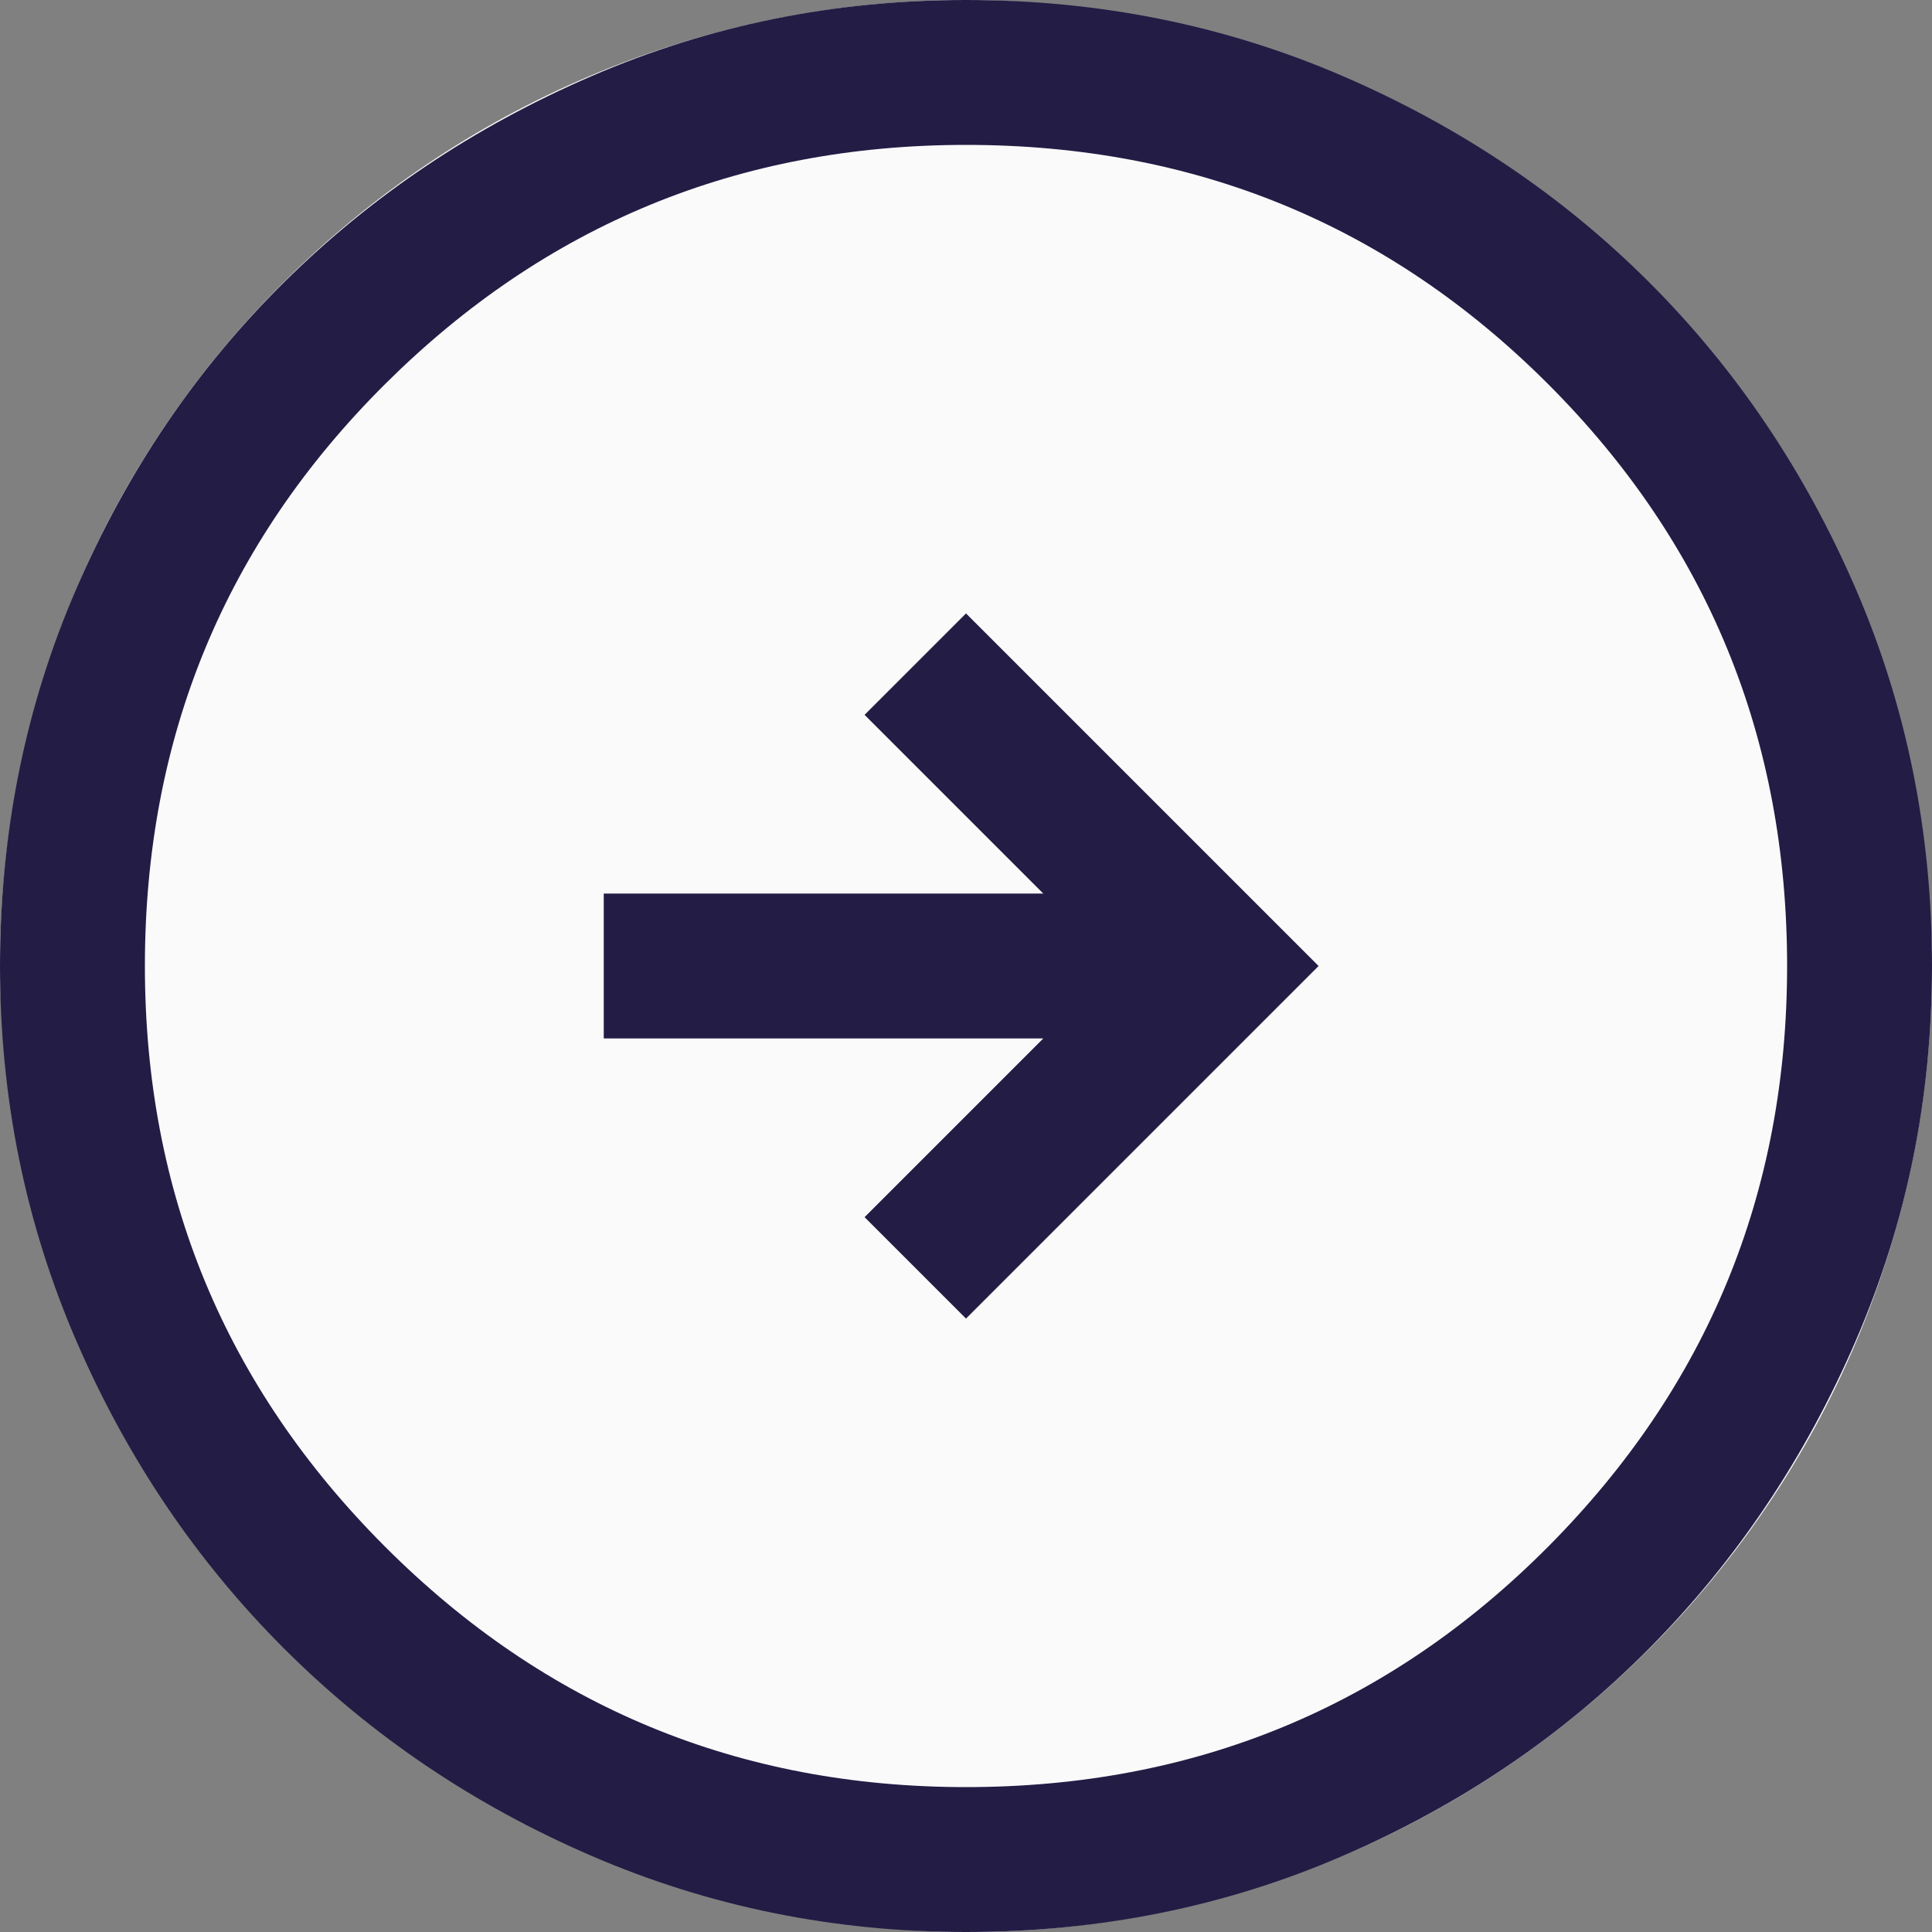
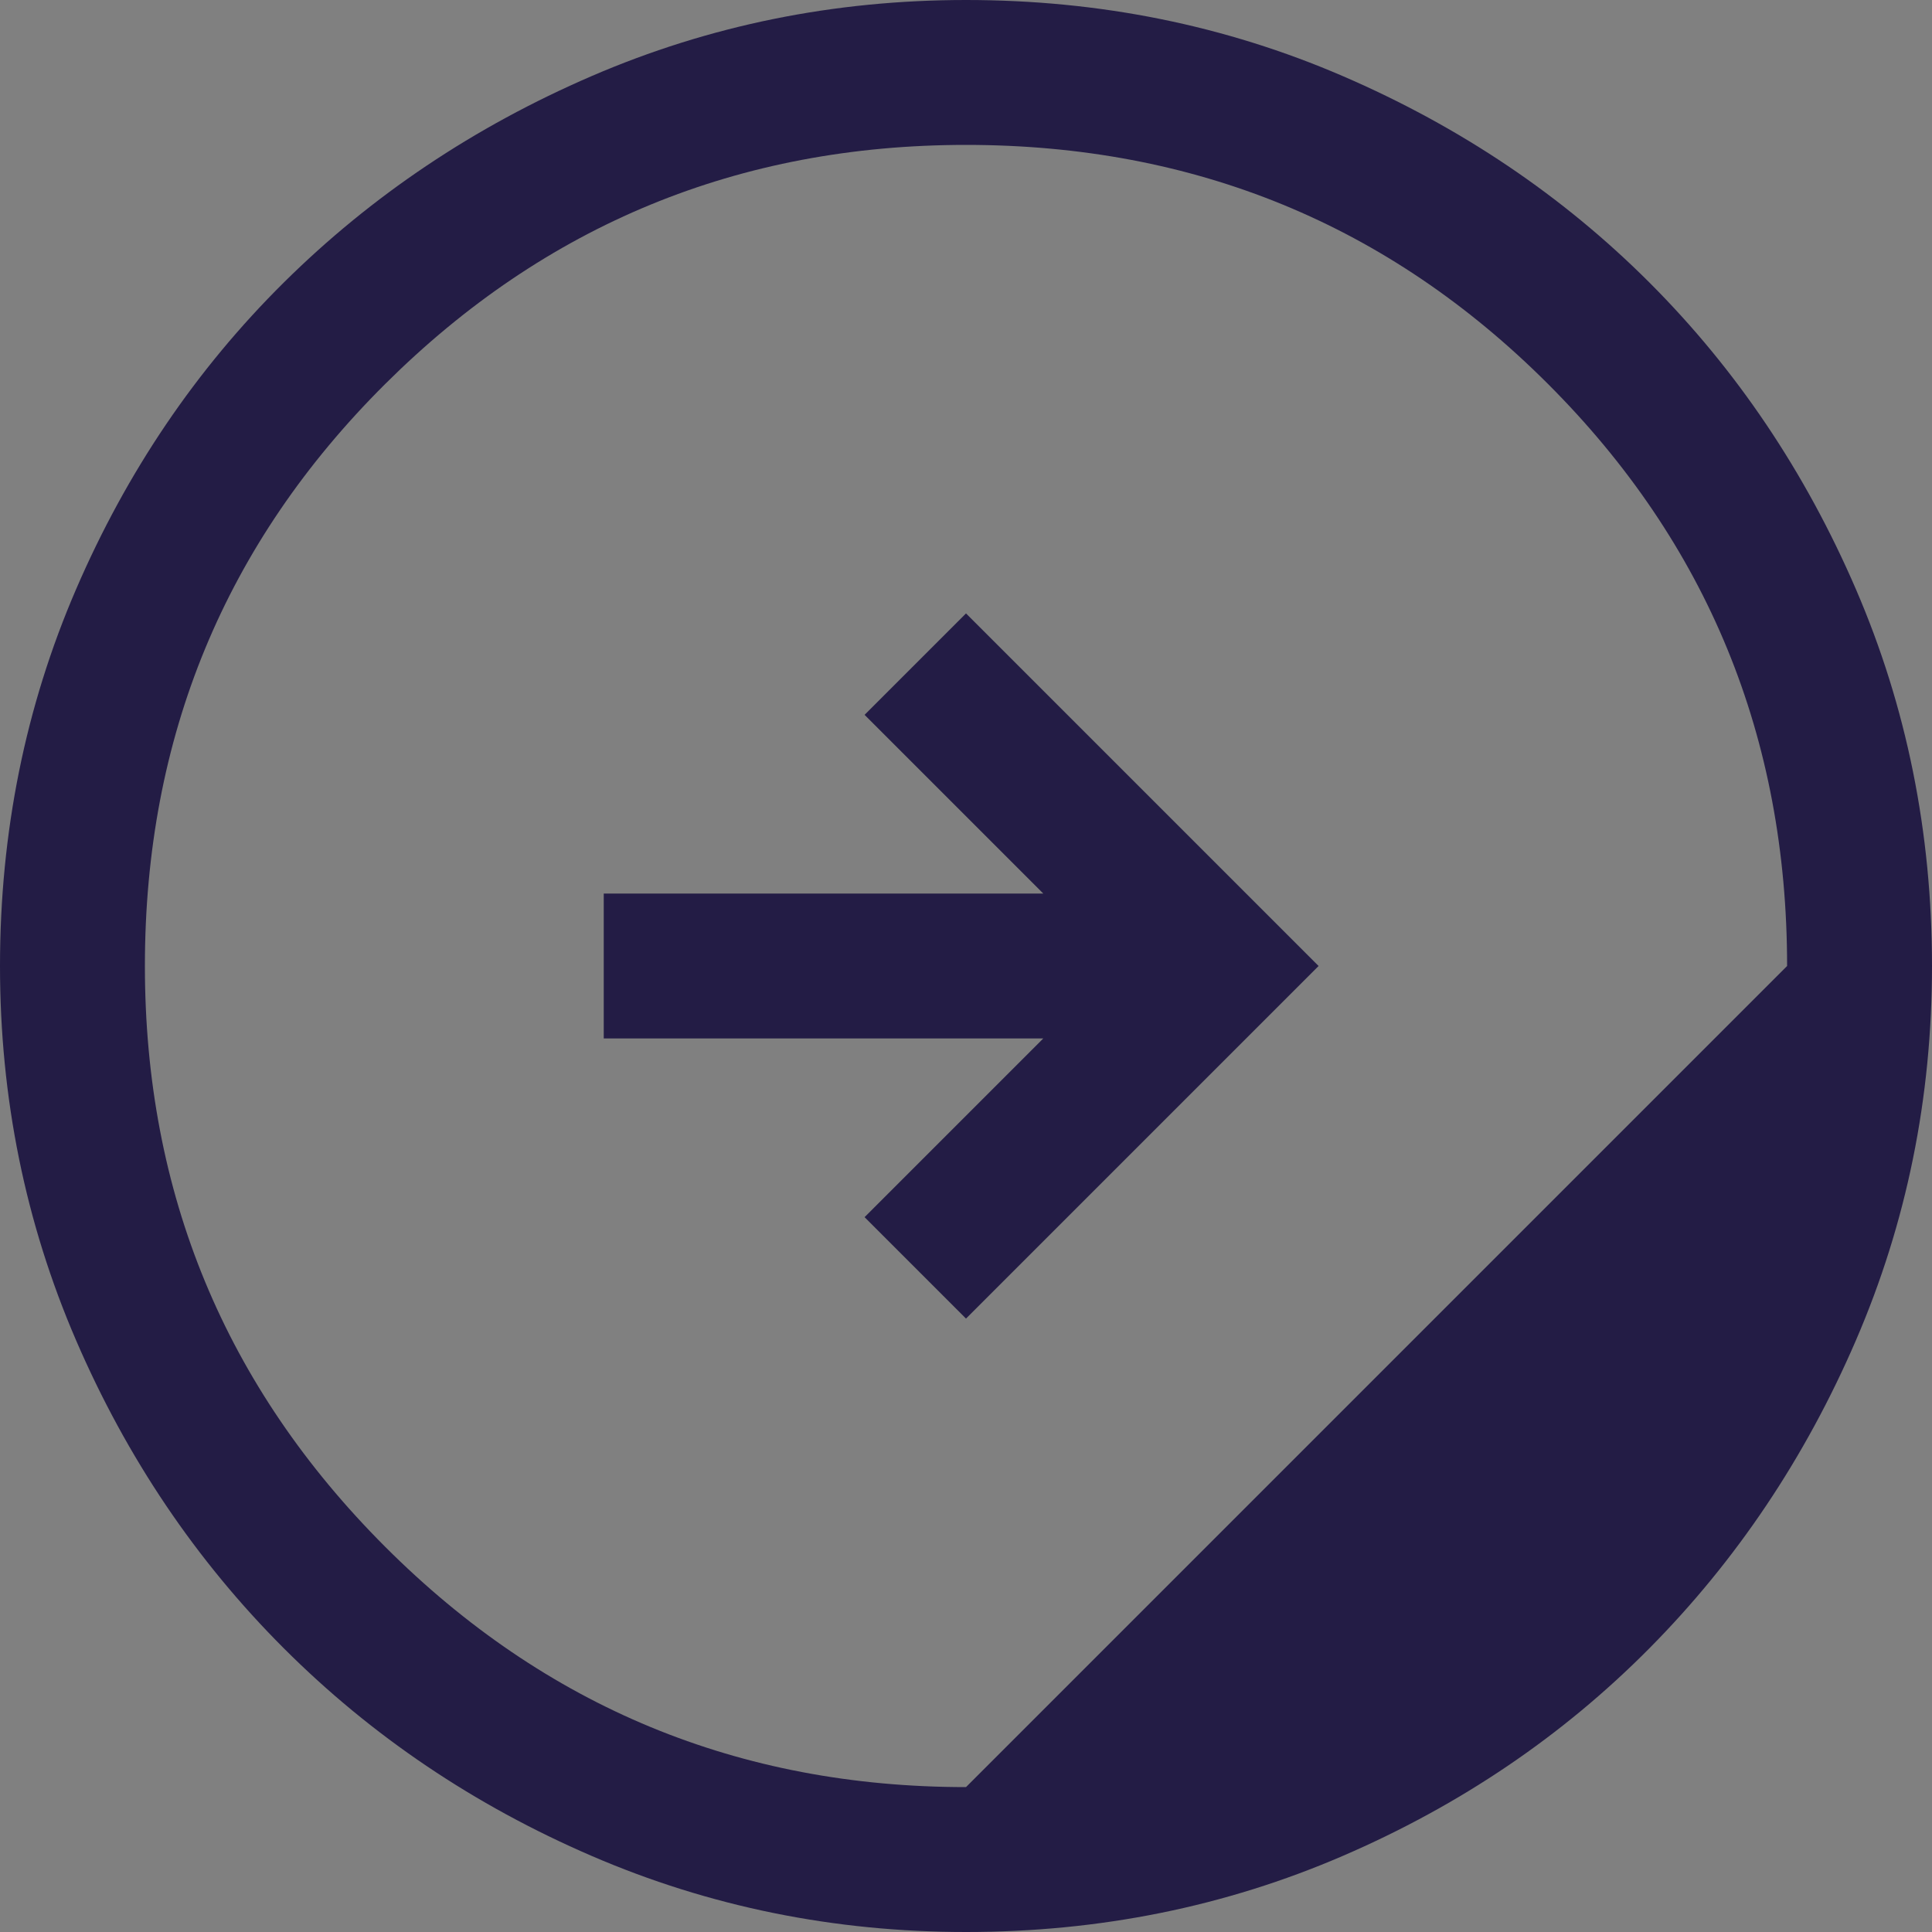
<svg xmlns="http://www.w3.org/2000/svg" width="40" height="40" fill="none">
  <rect width="100%" height="100%" fill="#808080" stroke="none" />
-   <rect width="40" height="40" fill="#FAFAFA" rx="20" />
-   <path fill="#231C45" d="m20 27.3 7.3-7.3-7.3-7.3-2.1 2.1 3.7 3.7h-9.1v3h9.1l-3.7 3.7zM20 40q-4.1 0-7.75-1.575t-6.375-4.3-4.3-6.375T0 20q0-4.15 1.575-7.8t4.3-6.35 6.375-4.275T20 0q4.15 0 7.8 1.575t6.35 4.275 4.275 6.35T40 20q0 4.1-1.575 7.75t-4.275 6.375-6.35 4.3T20 40m0-3q7.1 0 12.05-4.975T37 20q0-7.1-4.95-12.05T20 3Q12.95 3 7.975 7.95T3 20q0 7.05 4.975 12.025T20 37" />
+   <path fill="#231C45" d="m20 27.3 7.3-7.3-7.3-7.3-2.1 2.1 3.7 3.7h-9.1v3h9.1l-3.7 3.7zM20 40q-4.1 0-7.75-1.575t-6.375-4.3-4.3-6.375T0 20q0-4.15 1.575-7.8t4.3-6.35 6.375-4.275T20 0q4.15 0 7.8 1.575t6.35 4.275 4.275 6.35T40 20q0 4.1-1.575 7.75t-4.275 6.375-6.35 4.3T20 40m0-3T37 20q0-7.1-4.95-12.05T20 3Q12.95 3 7.975 7.95T3 20q0 7.05 4.975 12.025T20 37" />
</svg>